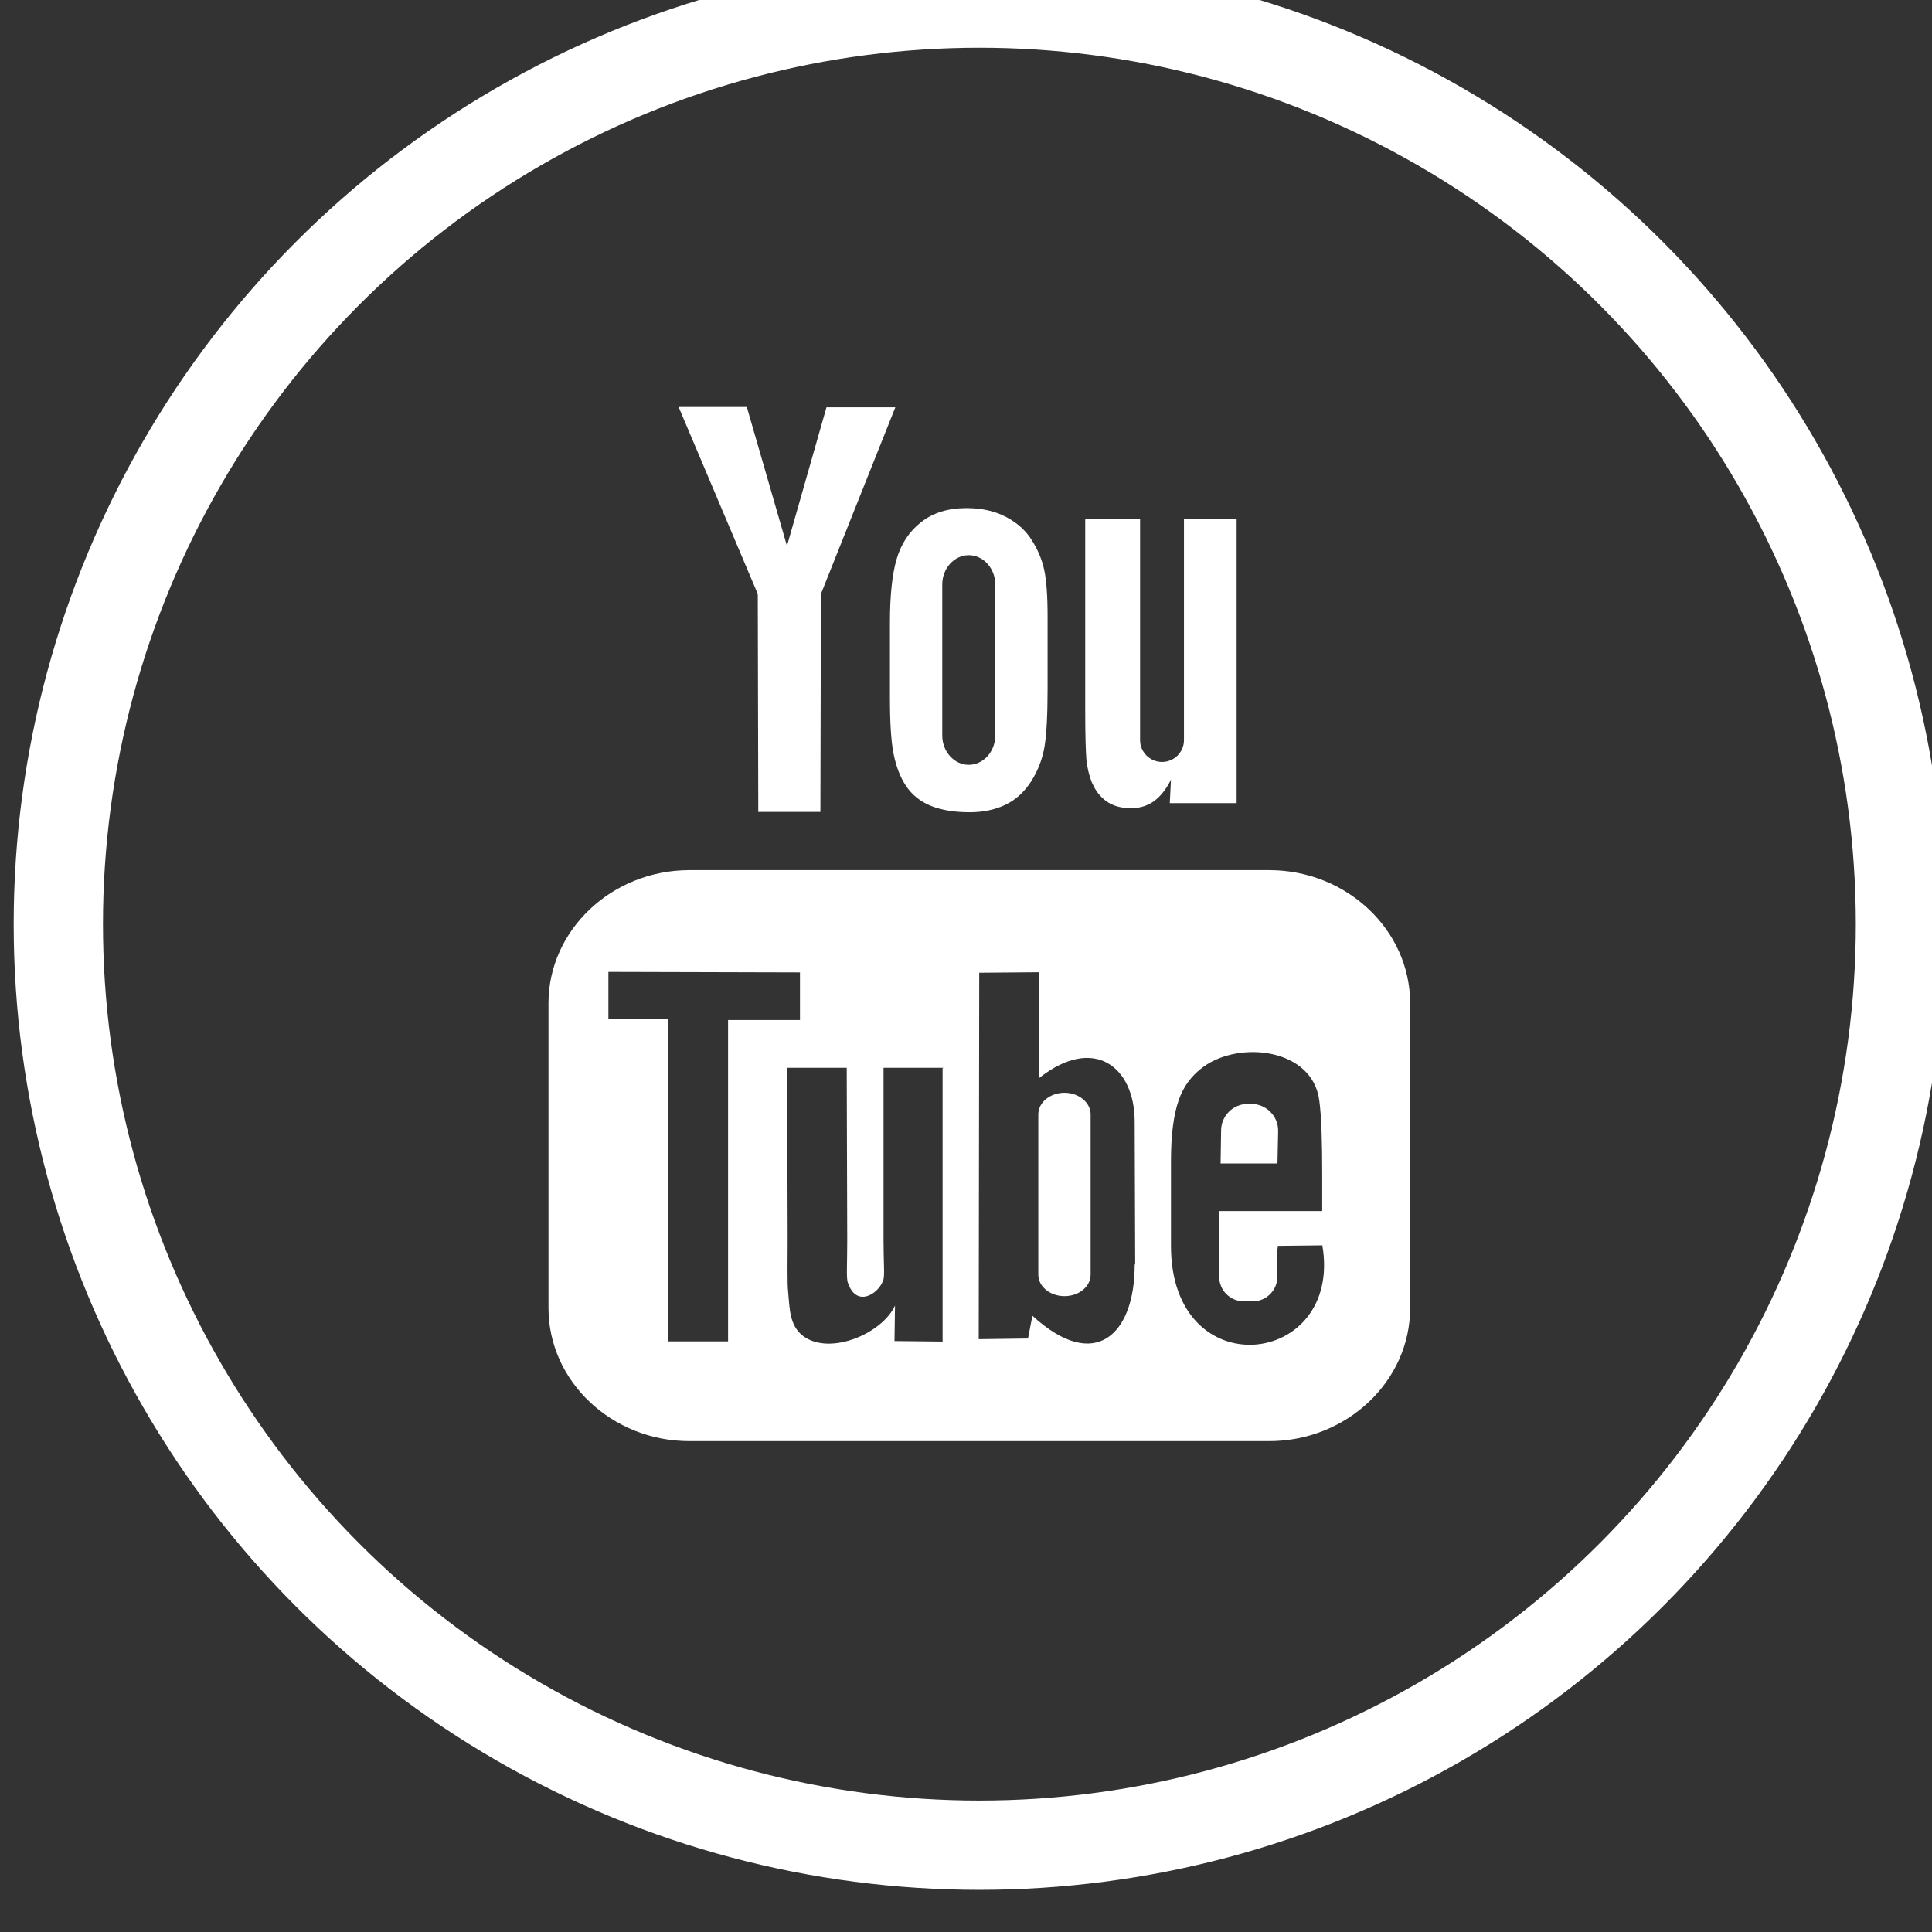
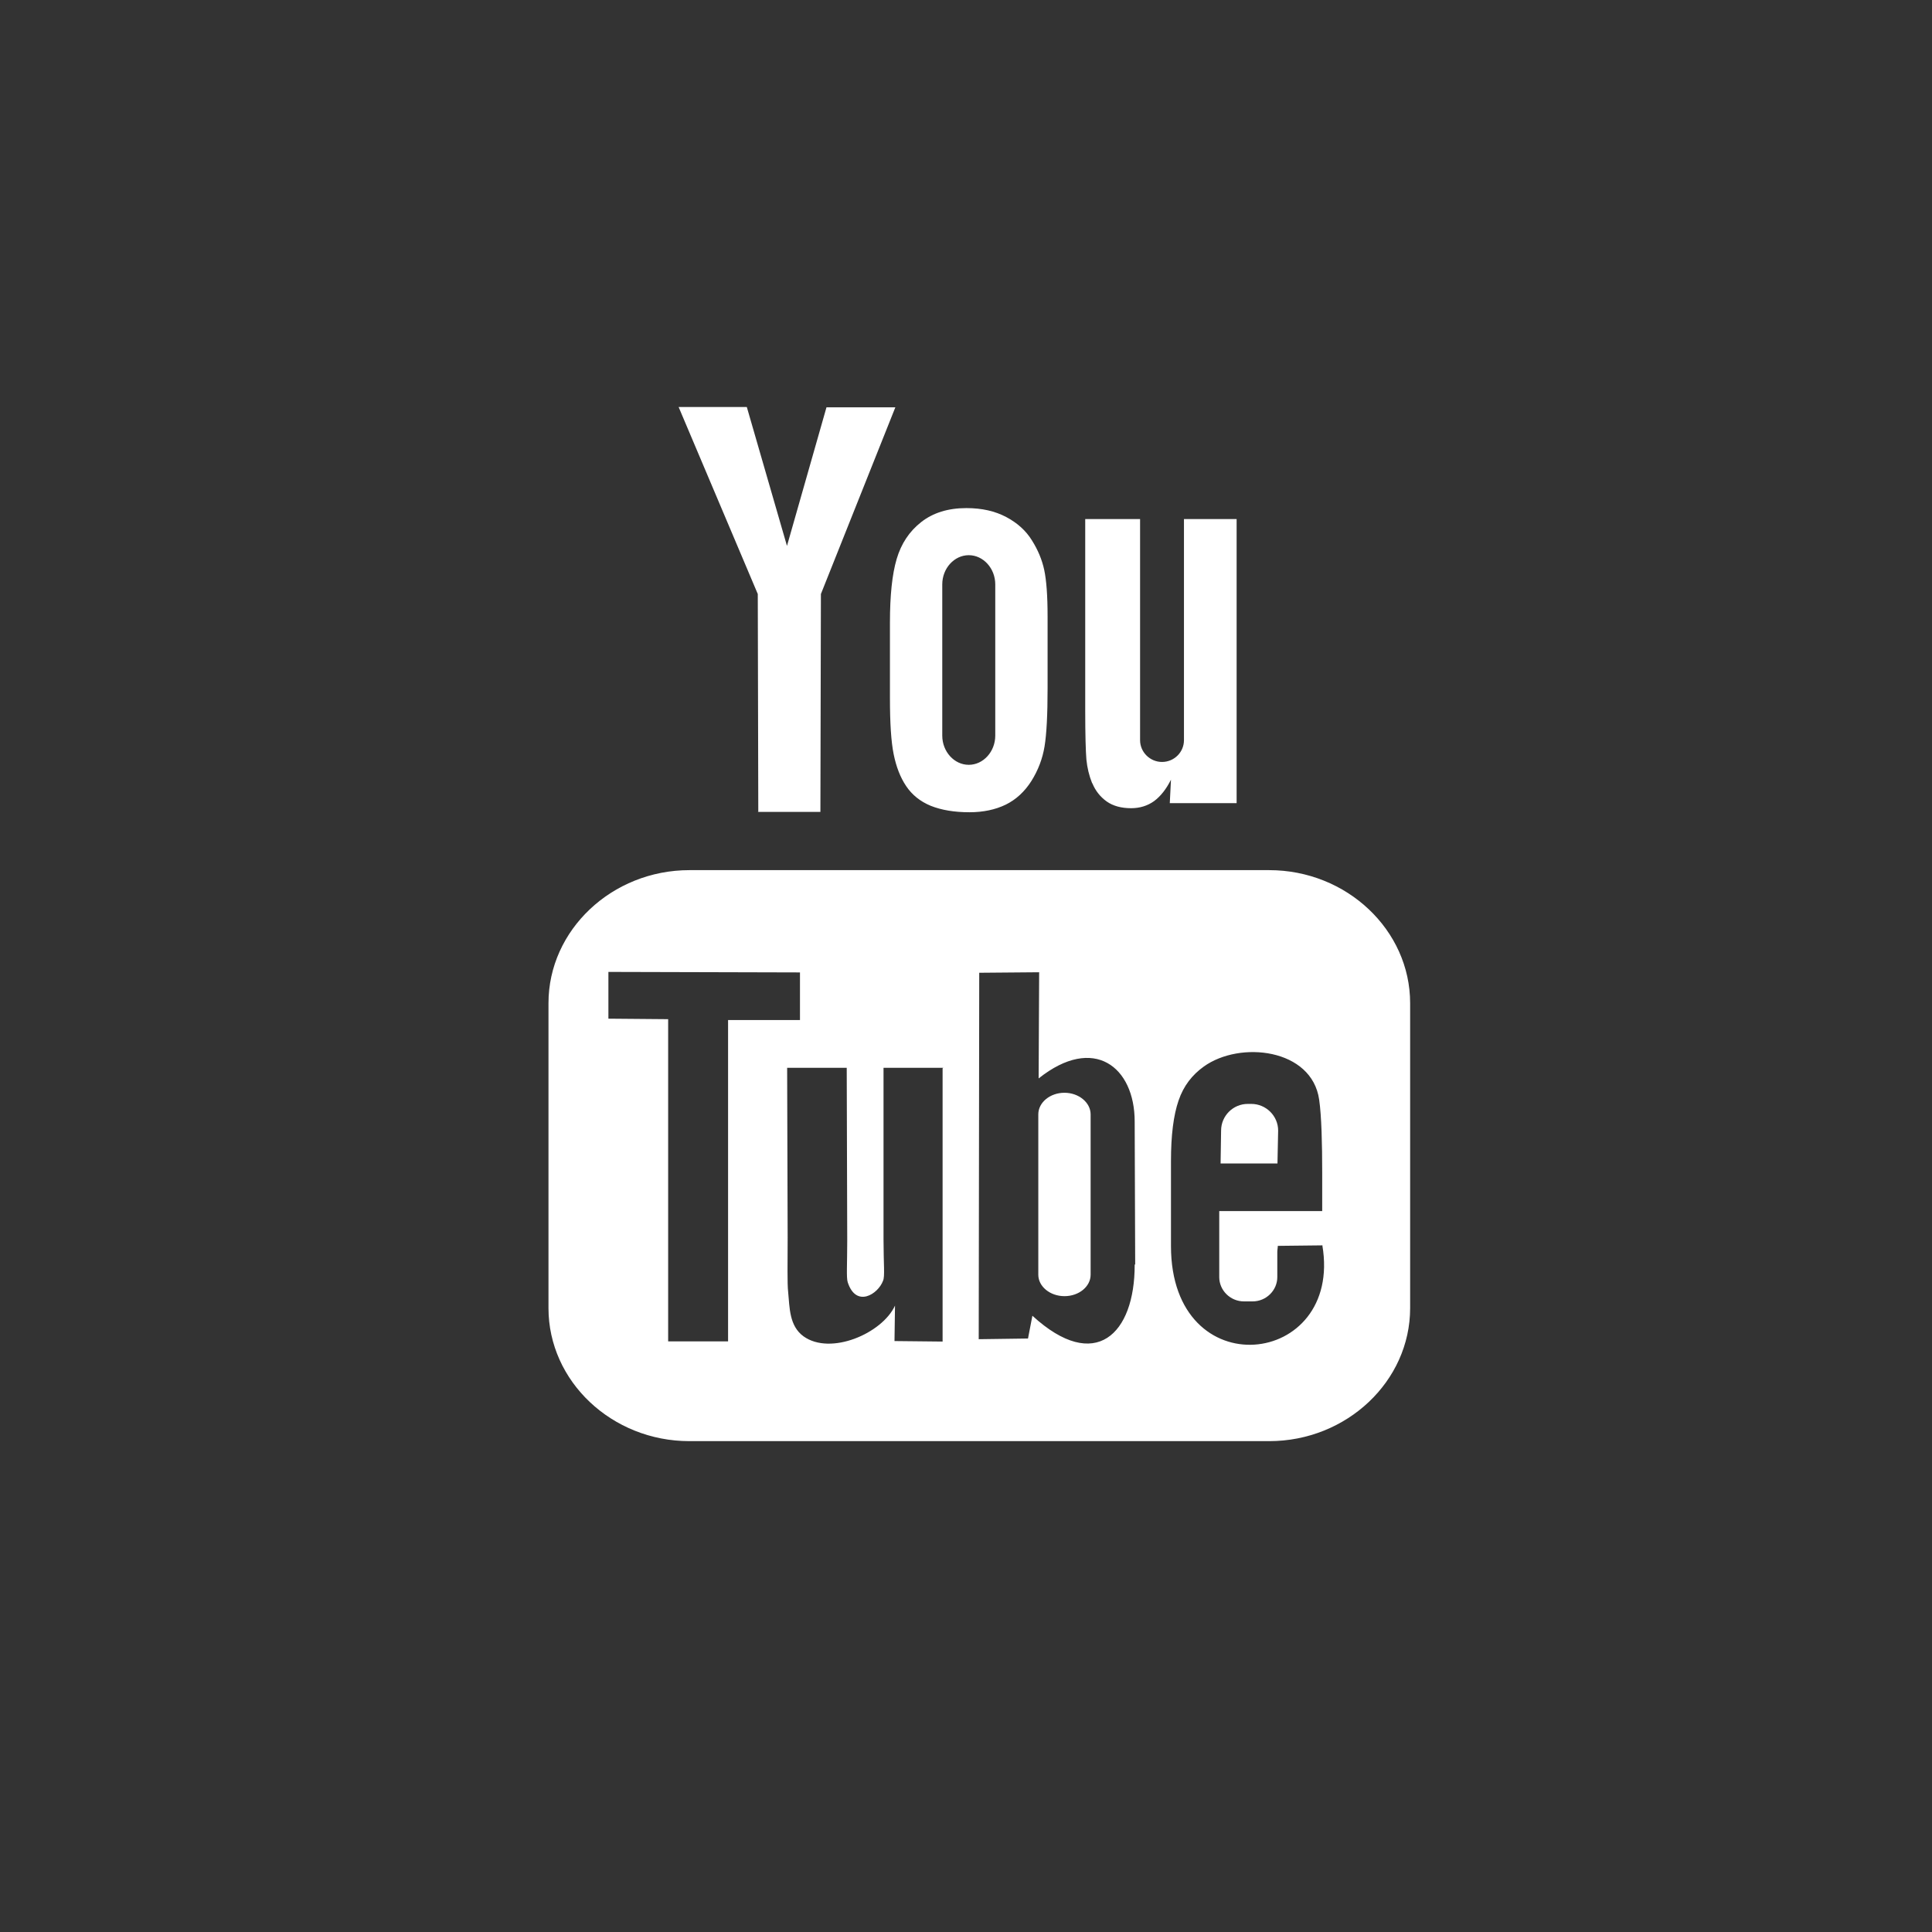
<svg xmlns="http://www.w3.org/2000/svg" width="31.496" height="31.496" viewBox="0 0 8.333 8.333" version="1.1" id="svg8525">
  <rect x="0" y="0" width="8.333" height="8.333" fill="#333333" stroke="none" />
  <defs id="defs8519">
    <style id="style11306">.cls-1{fill:none;}</style>
    <style id="style22937">.cls-1{fill:none;}.cls-2{clip-path:url(#clip-path);}</style>
    <style id="style41548">.cls-1{fill:none;}</style>
    <style id="style41579">.cls-1{fill:url(#linear-gradient);}.cls-2{fill:#d3ea77;}.cls-3{fill:#87a532;}</style>
    <style id="style42674">.cls-1{fill:#f44336;}.cls-2{fill:#ff8a80;}.cls-3{fill:#ffebee;}</style>
  </defs>
  <g id="layer1" transform="translate(-3399.442,-848.16)">
    <g id="g16616" transform="matrix(0.728,0,0,0.728,3578.933,300.678)">
-       <circle style="fill:none;fill-opacity:1;fill-rule:nonzero;stroke:#ffffff;stroke-width:0.529;stroke-miterlimit:4;stroke-dasharray:none;stroke-opacity:1" id="circle16612" cx="-240.751" cy="757.511" r="5.457" />
      <path d="m -238.986,758.929 h -0.336 l 0.003,-0.195 c 0,-0.087 0.071,-0.158 0.158,-0.158 h 0.021 c 0.087,0 0.159,0.071 0.159,0.158 l -0.004,0.195 z m -1.261,-0.419 c -0.085,0 -0.155,0.057 -0.155,0.128 v 0.95 c 0,0.07 0.07,0.127 0.155,0.127 0.086,0 0.155,-0.057 0.155,-0.127 v -0.95 c 0,-0.07 -0.07,-0.128 -0.155,-0.128 z m 2.048,-0.531 v 1.807 c 0,0.433 -0.376,0.788 -0.835,0.788 h -3.435 c -0.46,0 -0.835,-0.355 -0.835,-0.788 v -1.807 c 0,-0.433 0.376,-0.788 0.835,-0.788 h 3.435 c 0.459,0 0.835,0.355 0.835,0.788 z m -4.041,2.003 v -1.903 h 0.426 v -0.282 l -1.135,-0.003 v 0.277 l 0.354,0.003 v 1.909 h 0.355 z m 1.276,-1.62 h -0.355 v 1.016 c 0,0.147 0.009,0.221 -0.003,0.246 -0.029,0.079 -0.159,0.162 -0.209,0.009 -0.009,-0.027 -0.003,-0.108 -0.003,-0.248 l -0.003,-1.023 h -0.353 l 0.003,1.007 c 0,0.154 -0.003,0.27 0.003,0.322 0.009,0.092 0.006,0.2 0.091,0.262 0.16,0.115 0.466,-0.017 0.542,-0.182 l -0.003,0.21 0.285,0.003 v -1.619 z m 1.136,1.164 -0.003,-0.846 c 0,-0.322 -0.241,-0.516 -0.569,-0.255 l 0.003,-0.629 -0.355,0.003 -0.003,2.171 0.292,-0.004 0.026,-0.135 c 0.373,0.342 0.607,0.108 0.606,-0.302 z m 1.111,-0.112 -0.266,0.003 c 0,0.011 -0.003,0.023 -0.003,0.036 v 0.149 c 0,0.079 -0.066,0.144 -0.146,0.144 h -0.052 c -0.08,0 -0.146,-0.065 -0.146,-0.144 v -0.017 -0.163 -0.211 h 0.61 v -0.229 c 0,-0.168 -0.004,-0.335 -0.018,-0.431 -0.043,-0.303 -0.469,-0.351 -0.684,-0.196 -0.068,0.049 -0.119,0.113 -0.149,0.201 -0.03,0.087 -0.045,0.206 -0.045,0.358 v 0.504 c 0,0.839 1.019,0.72 0.897,-0.003 z m -1.365,-2.738 c 0.018,0.044 0.047,0.081 0.085,0.108 0.038,0.027 0.087,0.04 0.145,0.04 0.051,0 0.097,-0.014 0.136,-0.042 0.039,-0.029 0.072,-0.071 0.1,-0.127 l -0.007,0.139 h 0.396 v -1.683 h -0.312 v 1.31 c 0,0.071 -0.058,0.129 -0.13,0.129 -0.071,0 -0.13,-0.058 -0.13,-0.129 v -1.31 h -0.325 v 1.135 c 0,0.145 0.003,0.241 0.007,0.29 0.005,0.049 0.016,0.095 0.034,0.14 z m -1.199,-0.95 c 0,-0.162 0.013,-0.288 0.04,-0.379 0.027,-0.091 0.075,-0.163 0.145,-0.218 0.07,-0.055 0.159,-0.083 0.268,-0.083 0.092,0 0.17,0.018 0.236,0.053 0.066,0.035 0.117,0.081 0.152,0.138 0.036,0.057 0.06,0.115 0.073,0.175 0.013,0.061 0.02,0.152 0.02,0.276 v 0.426 c 0,0.156 -0.006,0.271 -0.018,0.344 -0.012,0.073 -0.038,0.141 -0.078,0.205 -0.04,0.063 -0.091,0.11 -0.152,0.14 -0.062,0.03 -0.134,0.045 -0.215,0.045 -0.09,0 -0.166,-0.013 -0.229,-0.038 -0.063,-0.026 -0.111,-0.065 -0.146,-0.117 -0.035,-0.052 -0.059,-0.115 -0.074,-0.189 -0.015,-0.074 -0.022,-0.184 -0.022,-0.332 v -0.446 z m 0.31,0.668 c 0,0.095 0.071,0.173 0.157,0.173 0.086,0 0.157,-0.078 0.157,-0.173 v -0.896 c 0,-0.095 -0.071,-0.173 -0.157,-0.173 -0.086,0 -0.157,0.078 -0.157,0.173 z m -1.095,0.452 h 0.373 l 0.003,-1.291 0.441,-1.106 h -0.408 l -0.234,0.821 -0.238,-0.823 h -0.404 l 0.469,1.108 0.003,1.29 z" id="path16614" style="fill:#ffffff;fill-opacity:1;stroke-width:0.265" />
    </g>
  </g>
  <style id="style26943" type="text/css">
	.st0{fill:#231F20;}
	.st1{fill:#FF5F00;}
	.st2{fill:#EB001B;}
	.st3{fill:#F79E1B;}
</style>
</svg>